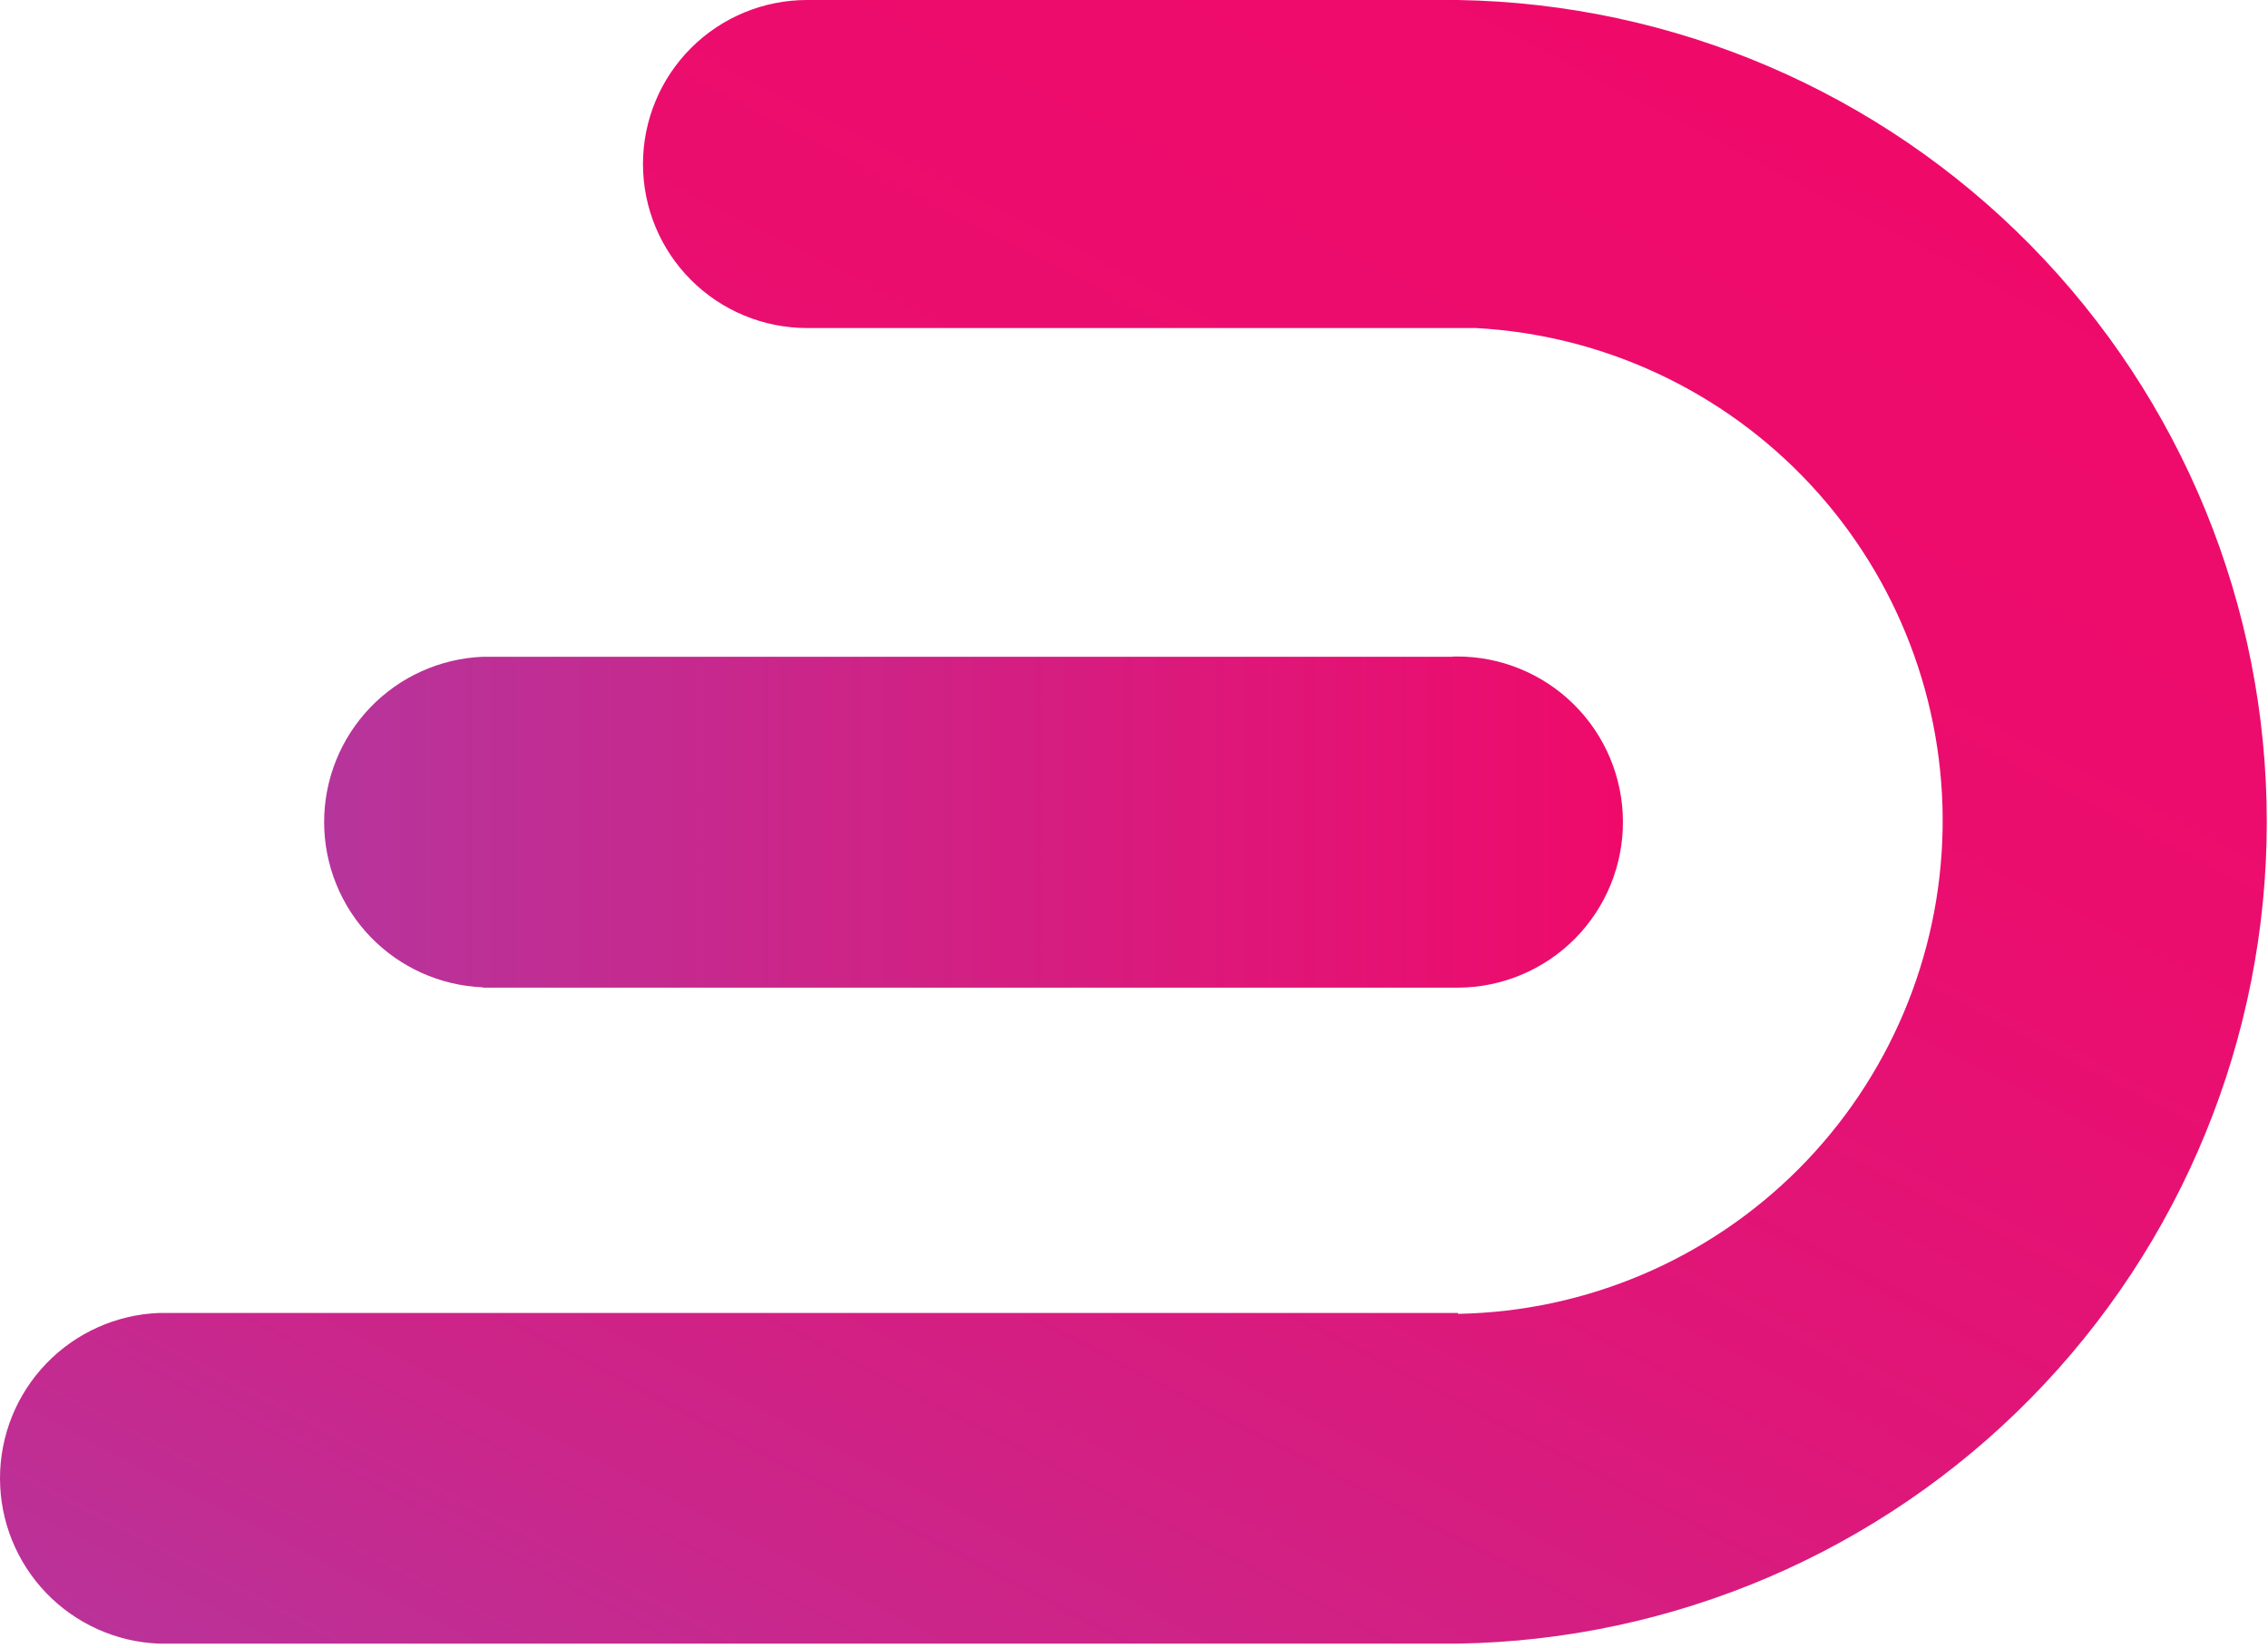
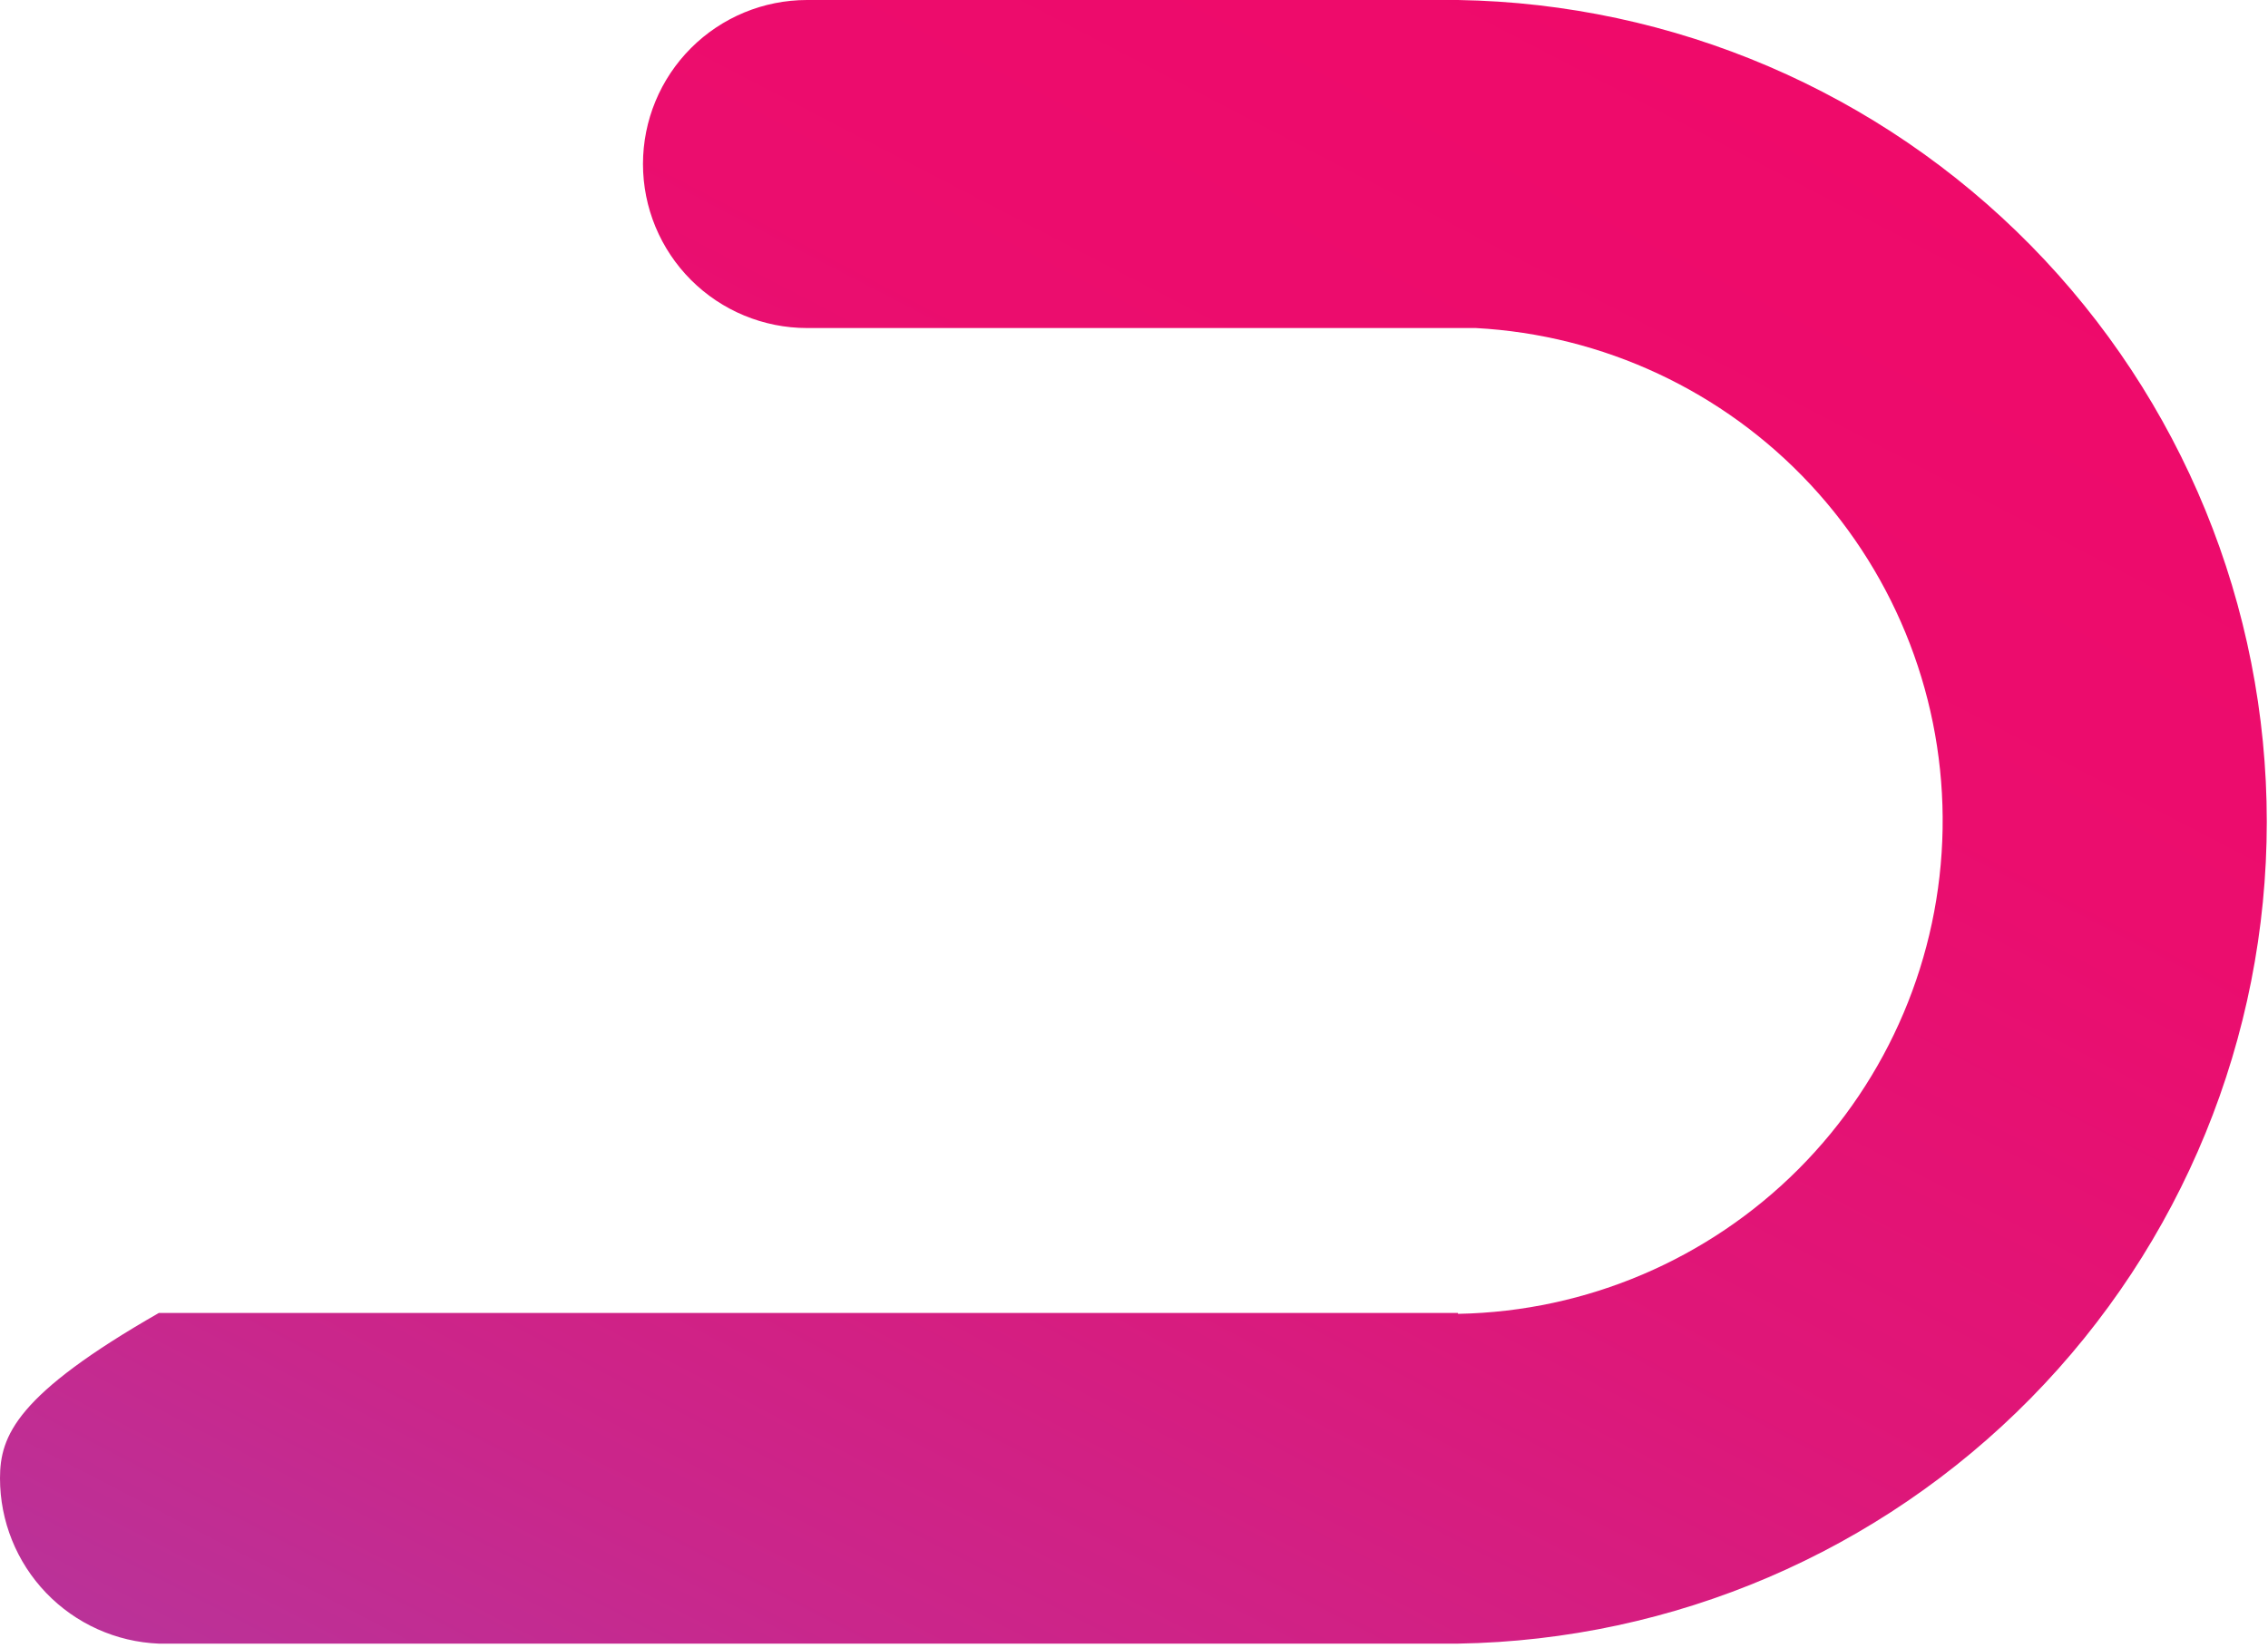
<svg xmlns="http://www.w3.org/2000/svg" width="355" height="258" viewBox="0 0 355 258" fill="none">
-   <path d="M228.249 0.092V0H126.321C119.511 1.01485e-07 112.979 2.705 108.163 7.521C103.347 12.337 100.642 18.869 100.642 25.679C100.642 32.49 103.347 39.022 108.163 43.837C112.979 48.653 119.511 51.358 126.321 51.358H230.986C250.95 52.43 269.721 61.202 283.351 75.829C296.98 90.456 304.406 109.799 304.067 129.789C303.728 149.779 295.65 168.859 281.532 183.015C267.414 197.171 248.356 205.301 228.367 205.694H228.207V205.56H24.863C18.179 205.829 11.857 208.674 7.223 213.499C2.588 218.324 0 224.755 0 231.445C0 238.135 2.588 244.566 7.223 249.391C11.857 254.216 18.179 257.061 24.863 257.33H228.207C261.971 256.785 294.168 242.989 317.852 218.919C341.537 194.849 354.81 162.434 354.81 128.665C354.81 94.897 341.537 62.481 317.852 38.411C294.168 14.341 261.971 0.545 228.207 0L228.249 0.092Z" fill="url(#paint0_linear_13_2707)" />
-   <path d="M75.591 154.63H228.222C235.097 154.6 241.679 151.84 246.519 146.957C251.359 142.074 254.062 135.469 254.032 128.594C254.002 121.718 251.242 115.137 246.359 110.297C241.476 105.456 234.871 102.754 227.996 102.784C227.719 102.784 227.442 102.784 227.156 102.826H75.591C68.908 103.095 62.589 105.94 57.956 110.763C53.323 115.586 50.735 122.015 50.735 128.703C50.735 135.391 53.323 141.82 57.956 146.643C62.589 151.466 68.908 154.31 75.591 154.579V154.63Z" fill="url(#paint1_linear_13_2707)" />
+   <path d="M228.249 0.092V0H126.321C119.511 1.01485e-07 112.979 2.705 108.163 7.521C103.347 12.337 100.642 18.869 100.642 25.679C100.642 32.49 103.347 39.022 108.163 43.837C112.979 48.653 119.511 51.358 126.321 51.358H230.986C250.95 52.43 269.721 61.202 283.351 75.829C296.98 90.456 304.406 109.799 304.067 129.789C303.728 149.779 295.65 168.859 281.532 183.015C267.414 197.171 248.356 205.301 228.367 205.694H228.207V205.56H24.863C2.588 218.324 0 224.755 0 231.445C0 238.135 2.588 244.566 7.223 249.391C11.857 254.216 18.179 257.061 24.863 257.33H228.207C261.971 256.785 294.168 242.989 317.852 218.919C341.537 194.849 354.81 162.434 354.81 128.665C354.81 94.897 341.537 62.481 317.852 38.411C294.168 14.341 261.971 0.545 228.207 0L228.249 0.092Z" fill="url(#paint0_linear_13_2707)" />
  <defs>
    <linearGradient id="paint0_linear_13_2707" x1="43.287" y1="285.894" x2="206.021" y2="-27.687" gradientUnits="userSpaceOnUse">
      <stop stop-color="#B6359C" />
      <stop offset="0.2" stop-color="#CA268B" />
      <stop offset="0.47" stop-color="#DE1779" />
      <stop offset="0.74" stop-color="#EB0D6E" />
      <stop offset="1" stop-color="#EF0A6A" />
    </linearGradient>
    <linearGradient id="paint1_linear_13_2707" x1="50.735" y1="128.707" x2="254.032" y2="128.707" gradientUnits="userSpaceOnUse">
      <stop stop-color="#B6359C" />
      <stop offset="1" stop-color="#EF0A6A" />
    </linearGradient>
  </defs>
</svg>